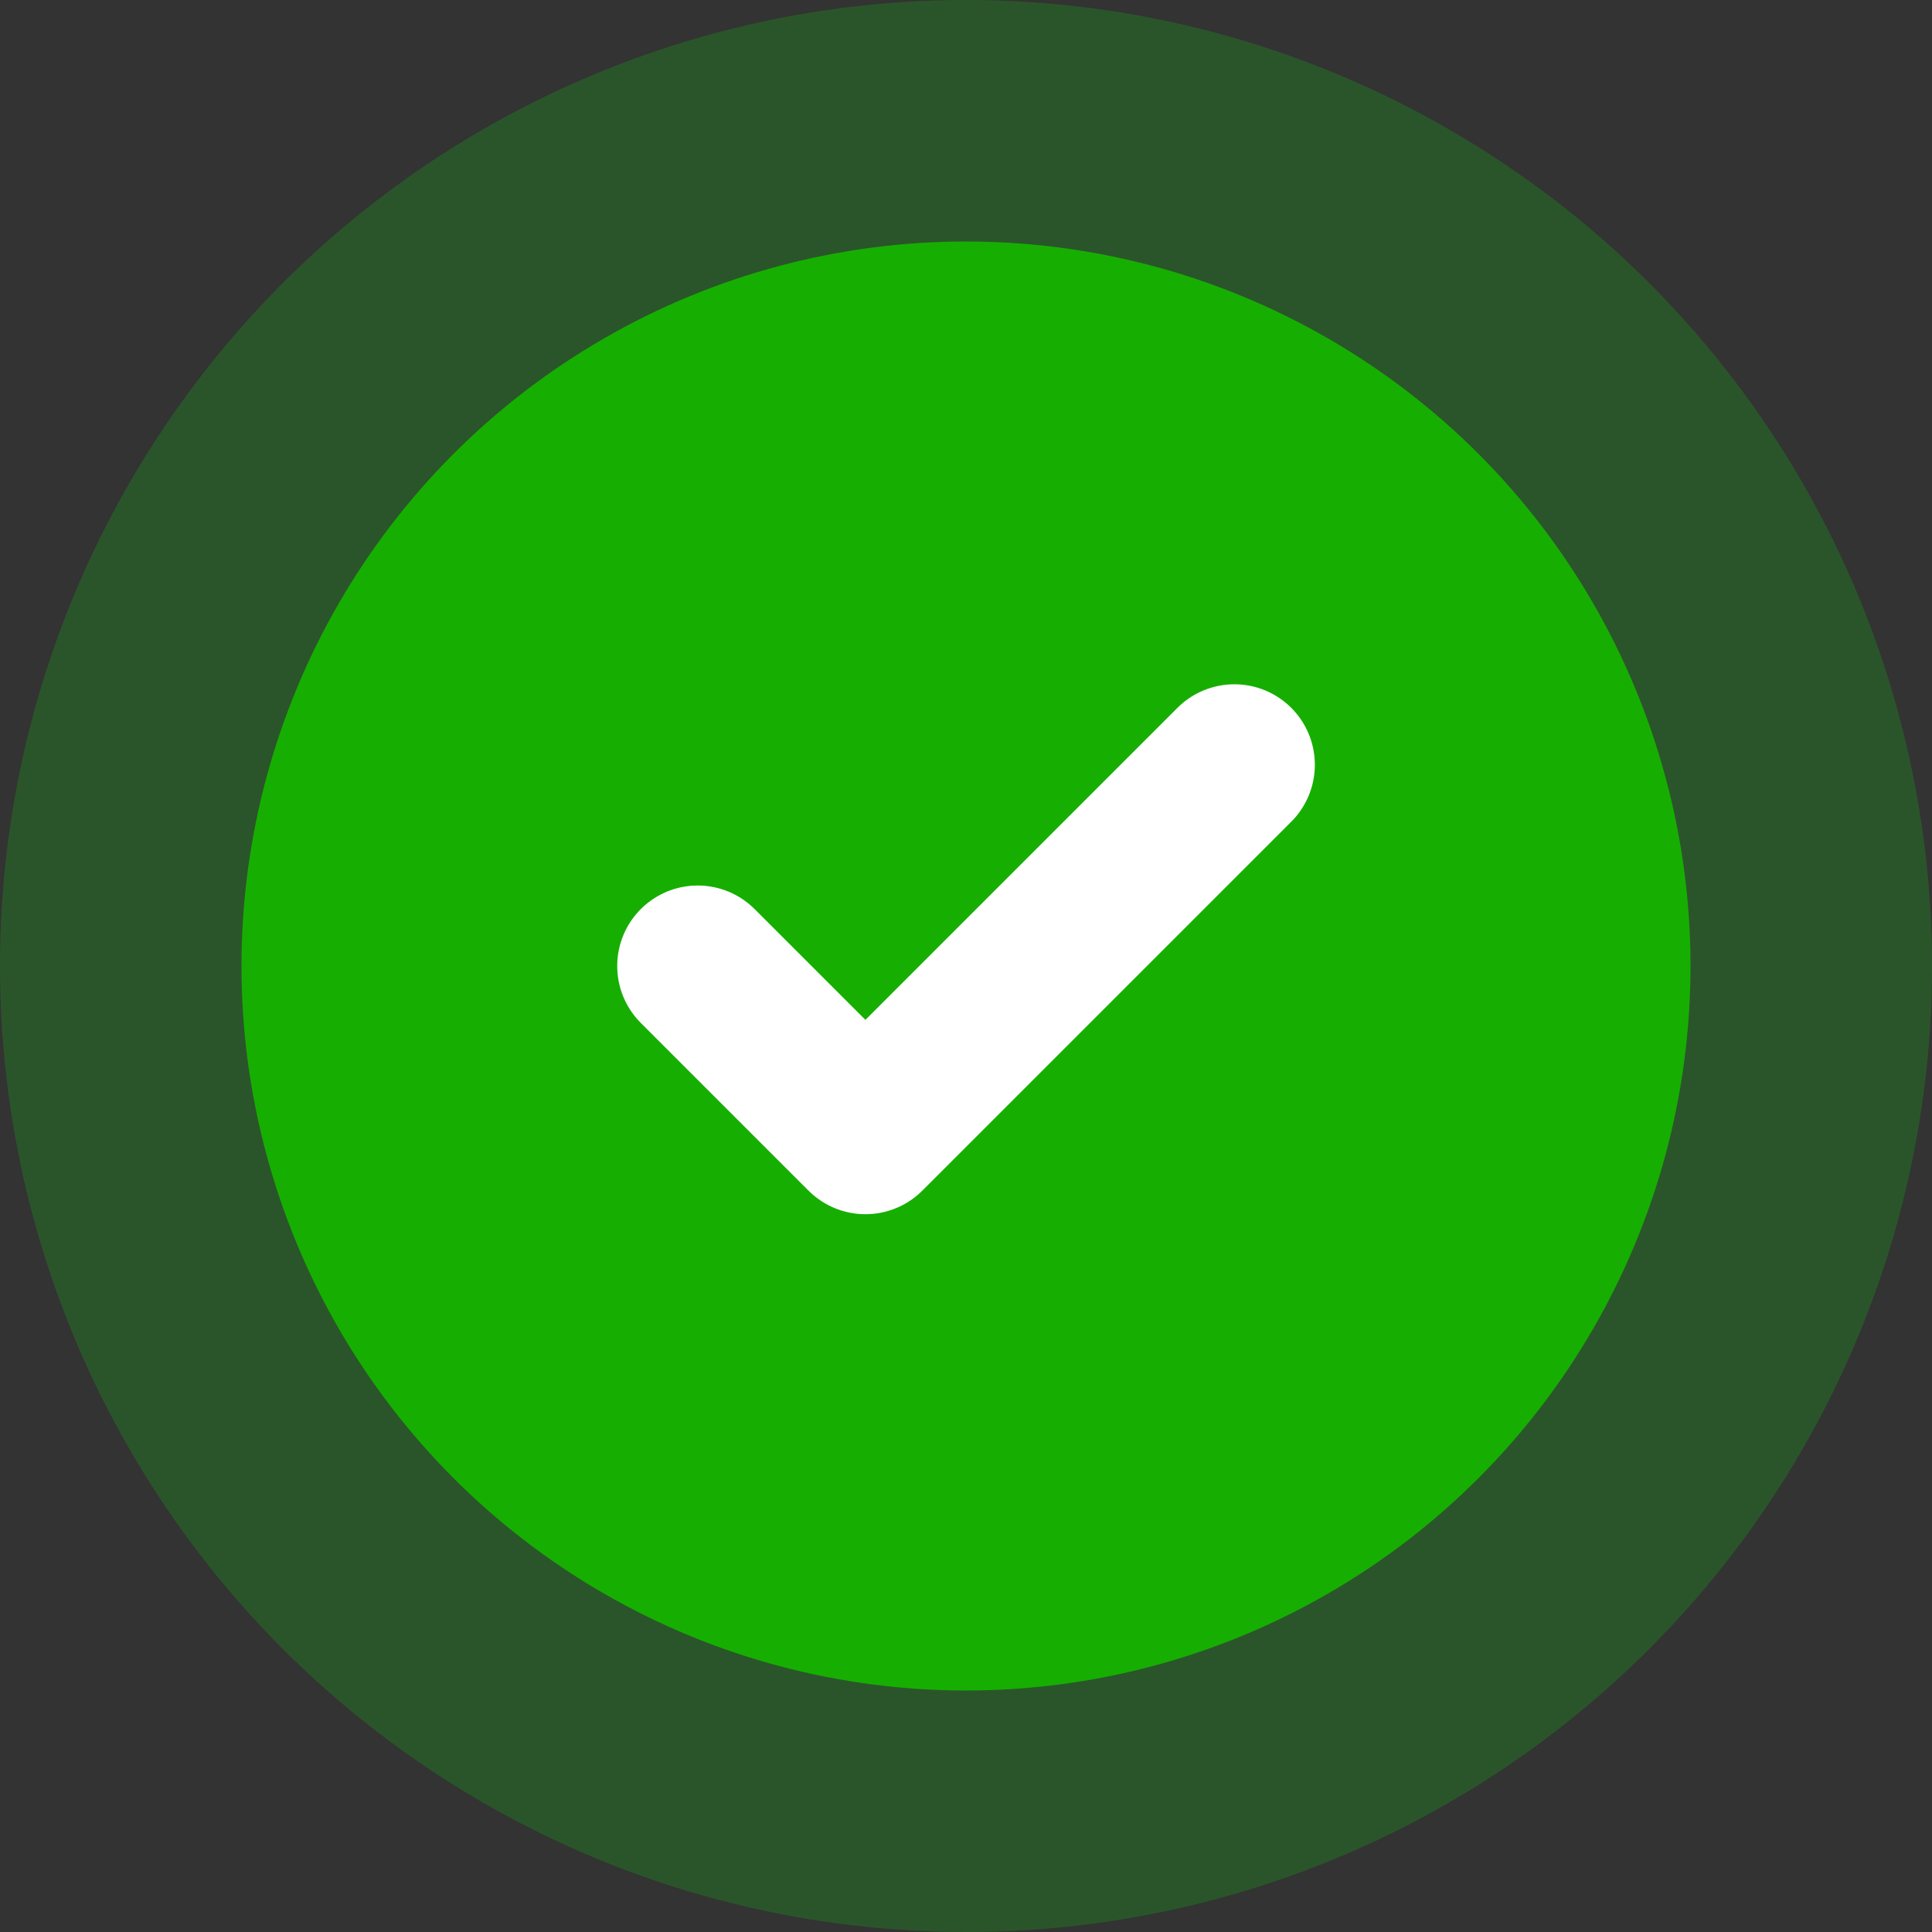
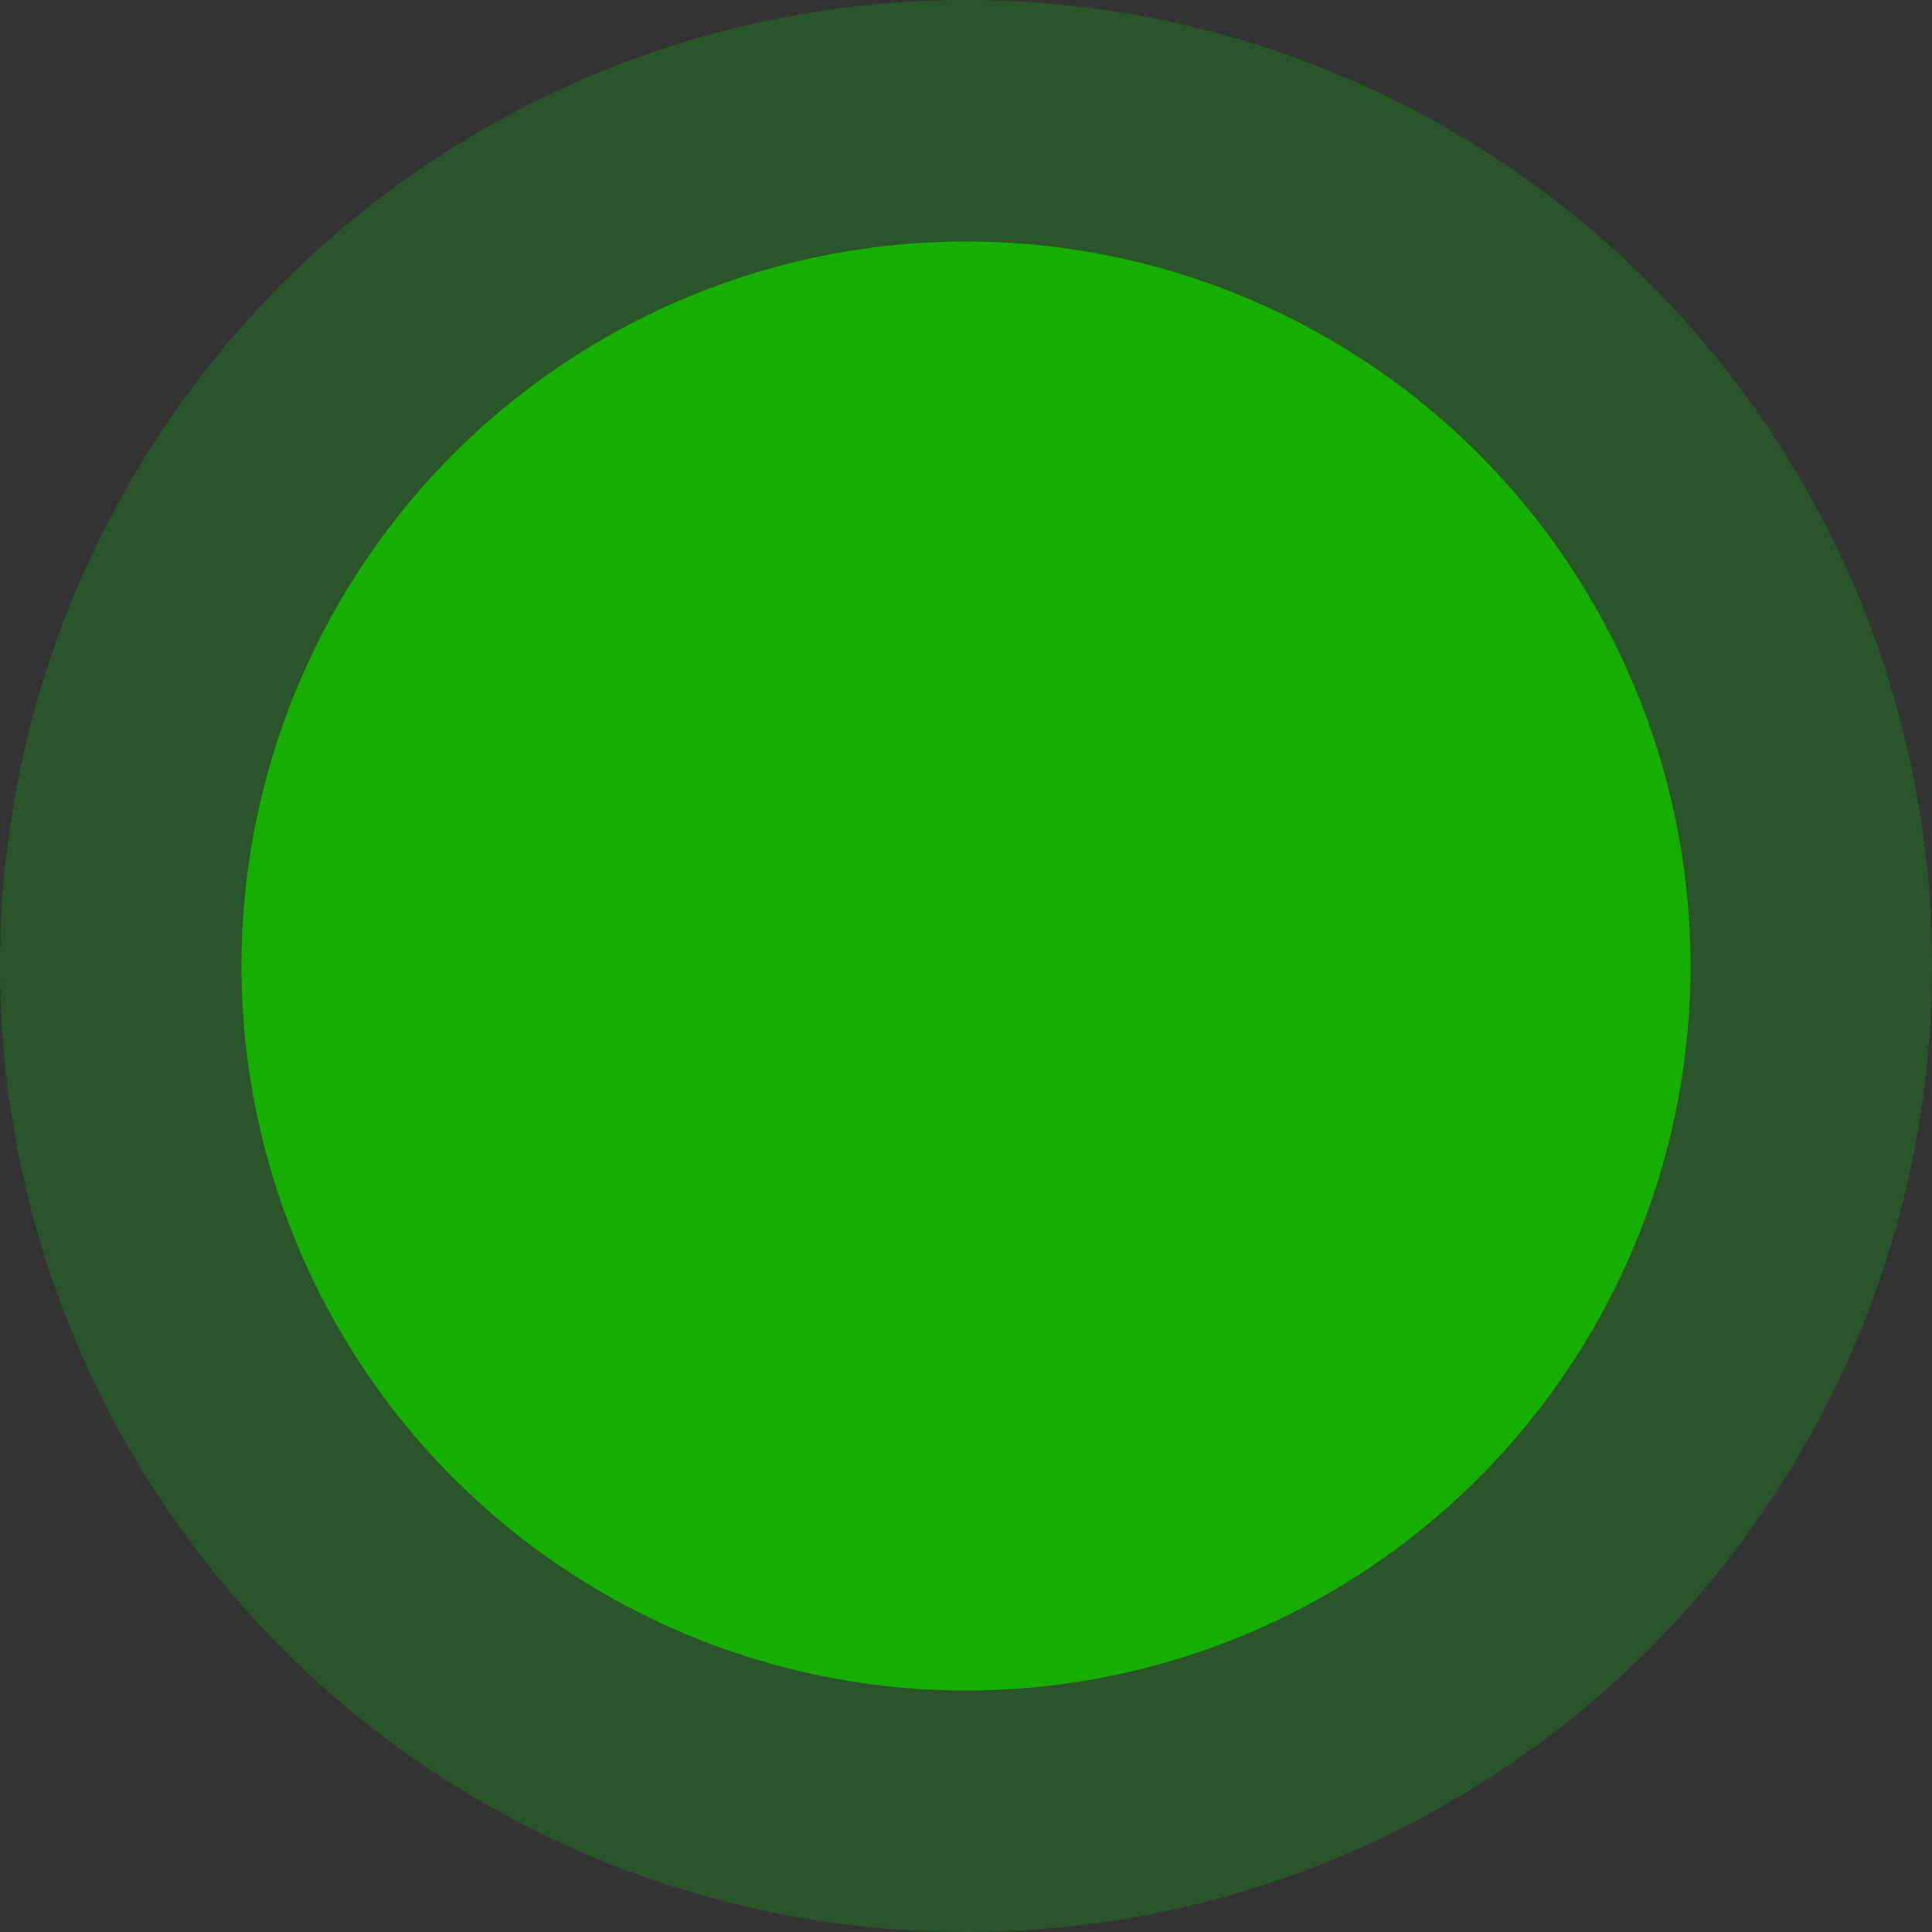
<svg xmlns="http://www.w3.org/2000/svg" width="31" height="31" viewBox="0 0 31 31" fill="none">
  <rect x="0" y="0" width="31" height="31" fill="#333333" stroke="none" />
  <circle cx="15.5" cy="15.5" r="15.5" fill="#00FF00" fill-opacity="0.17" />
  <circle cx="15.5" cy="15.5" r="11.625" fill="#16AF01" />
  <g clip-path="url(#clip0_1970_14)">
-     <path d="M19.806 12.271L13.886 18.191L11.195 15.5" stroke="white" stroke-width="2.583" stroke-linecap="round" stroke-linejoin="round" />
-   </g>
+     </g>
  <defs>
    <clipPath id="clip0_1970_14">
-       <rect width="12.917" height="12.917" fill="white" transform="translate(9.042 9.042)" />
-     </clipPath>
+       </clipPath>
  </defs>
</svg>